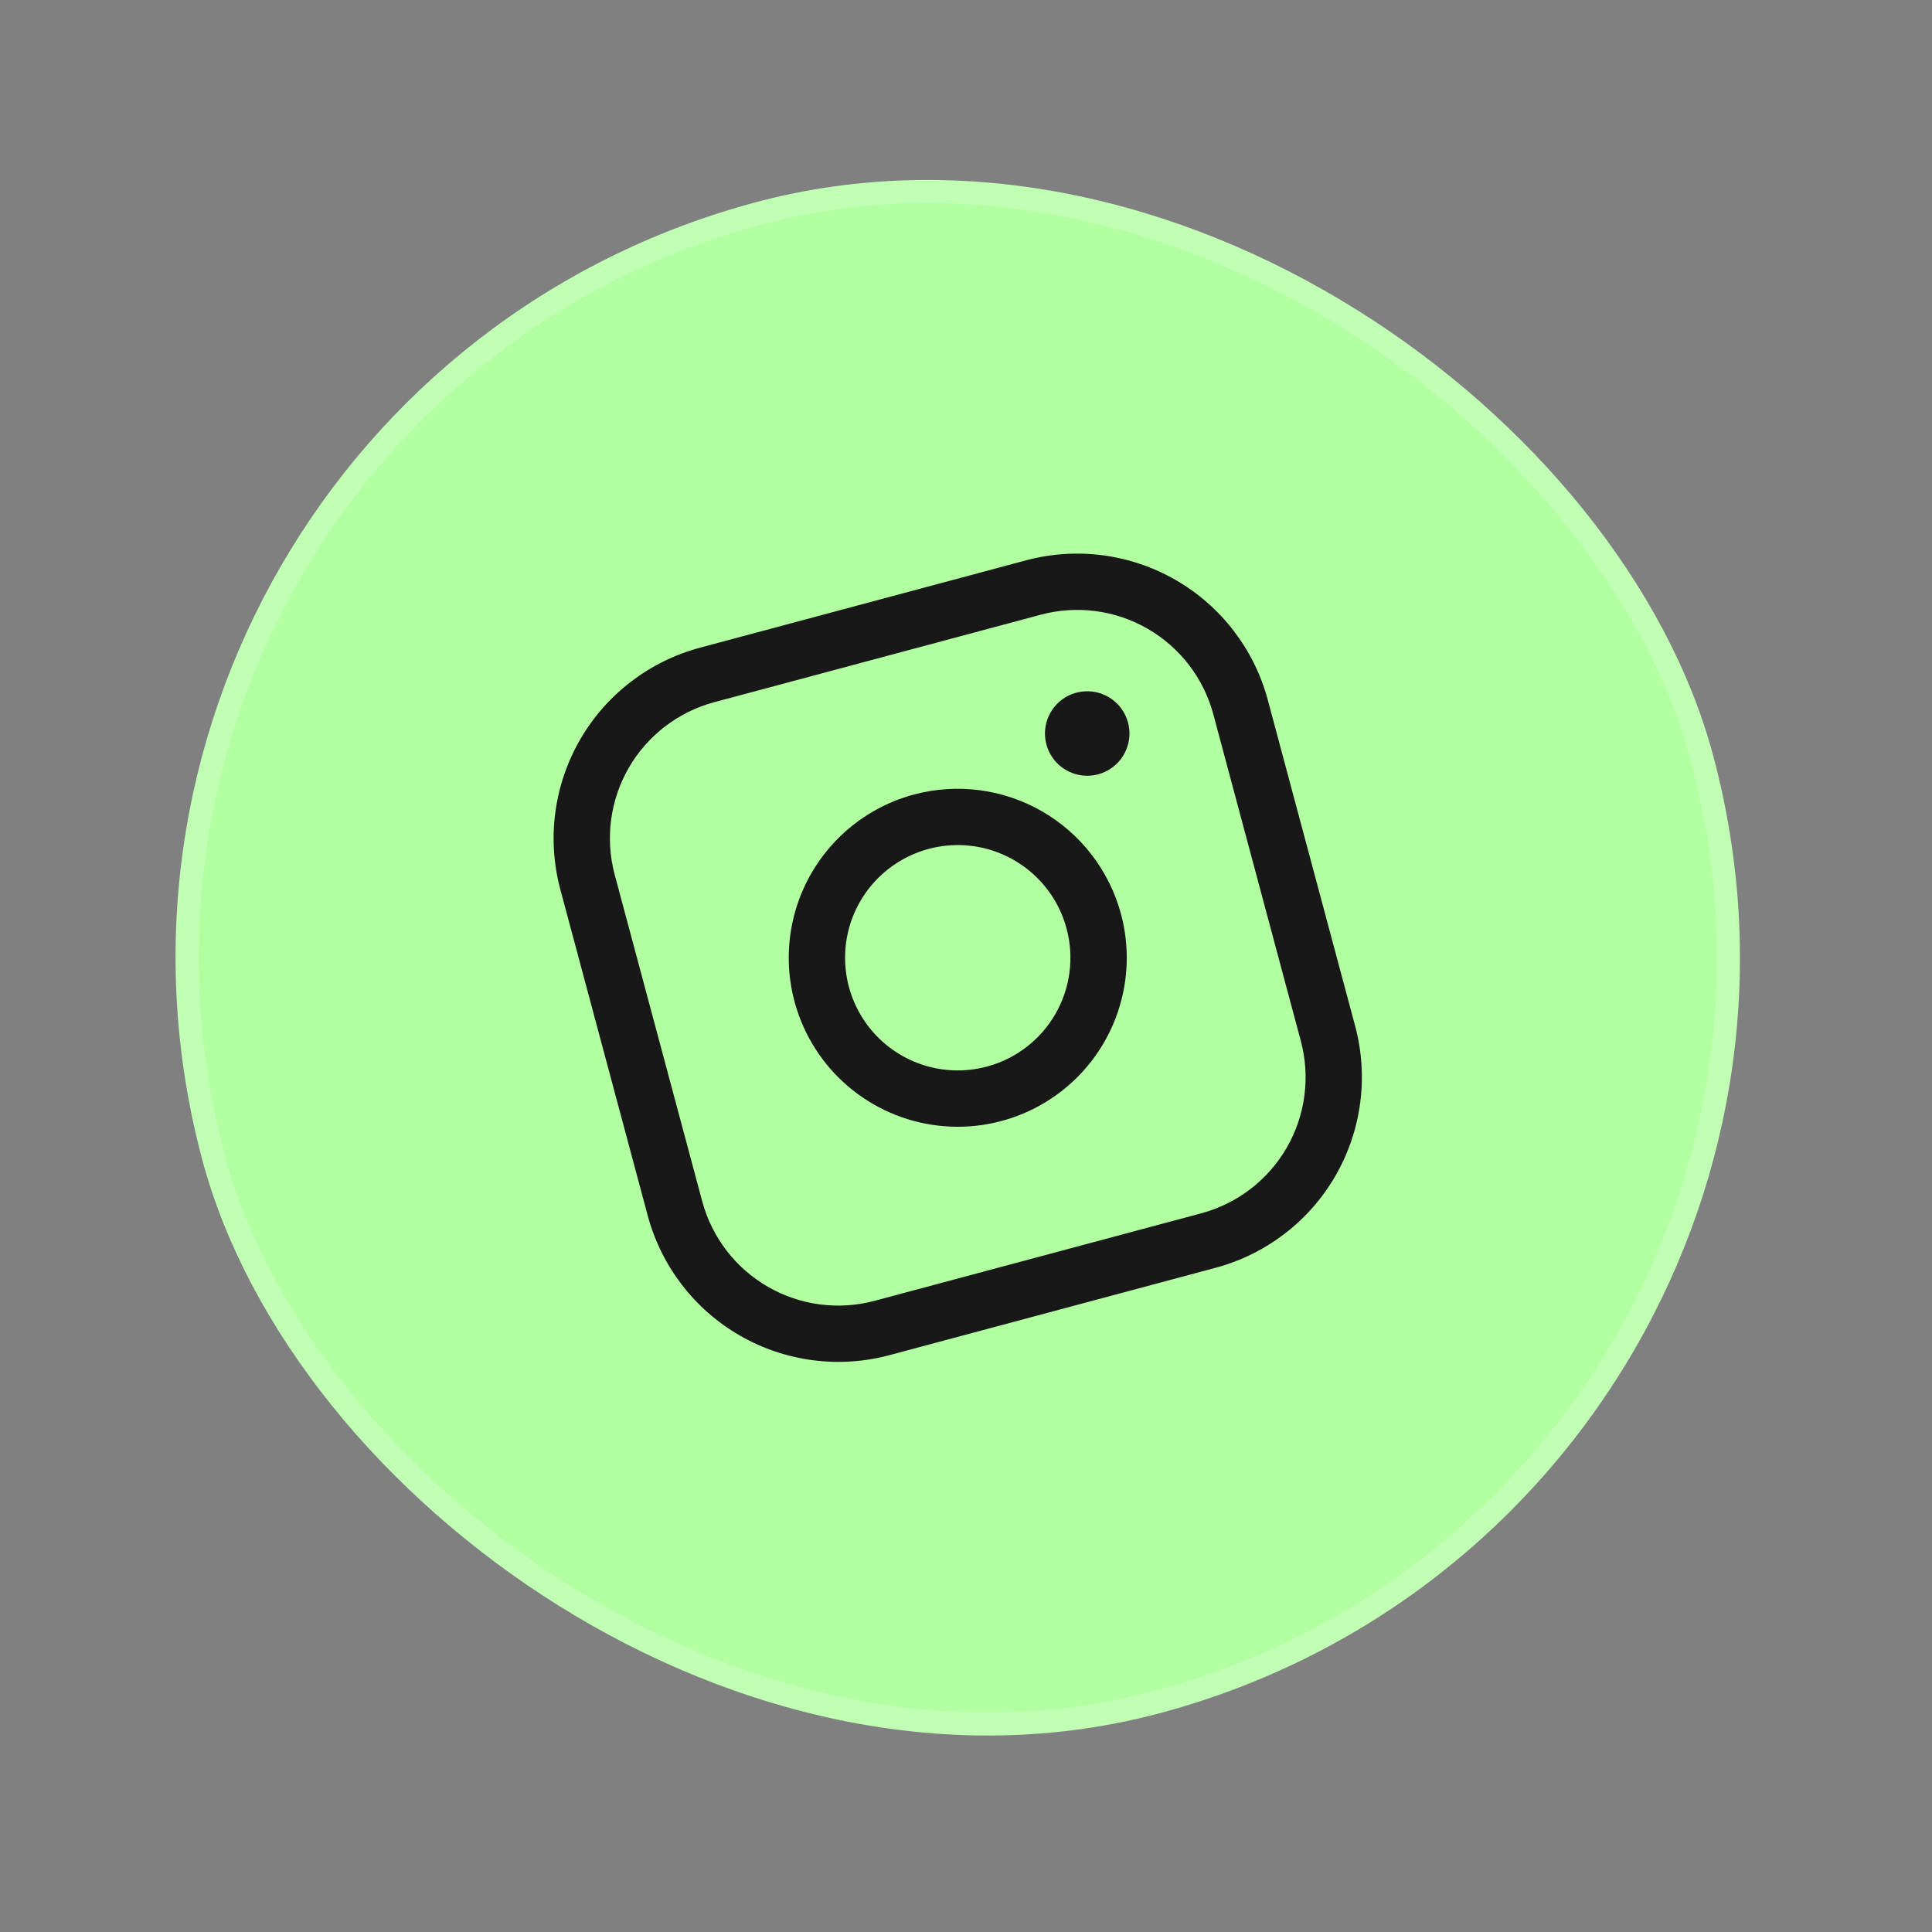
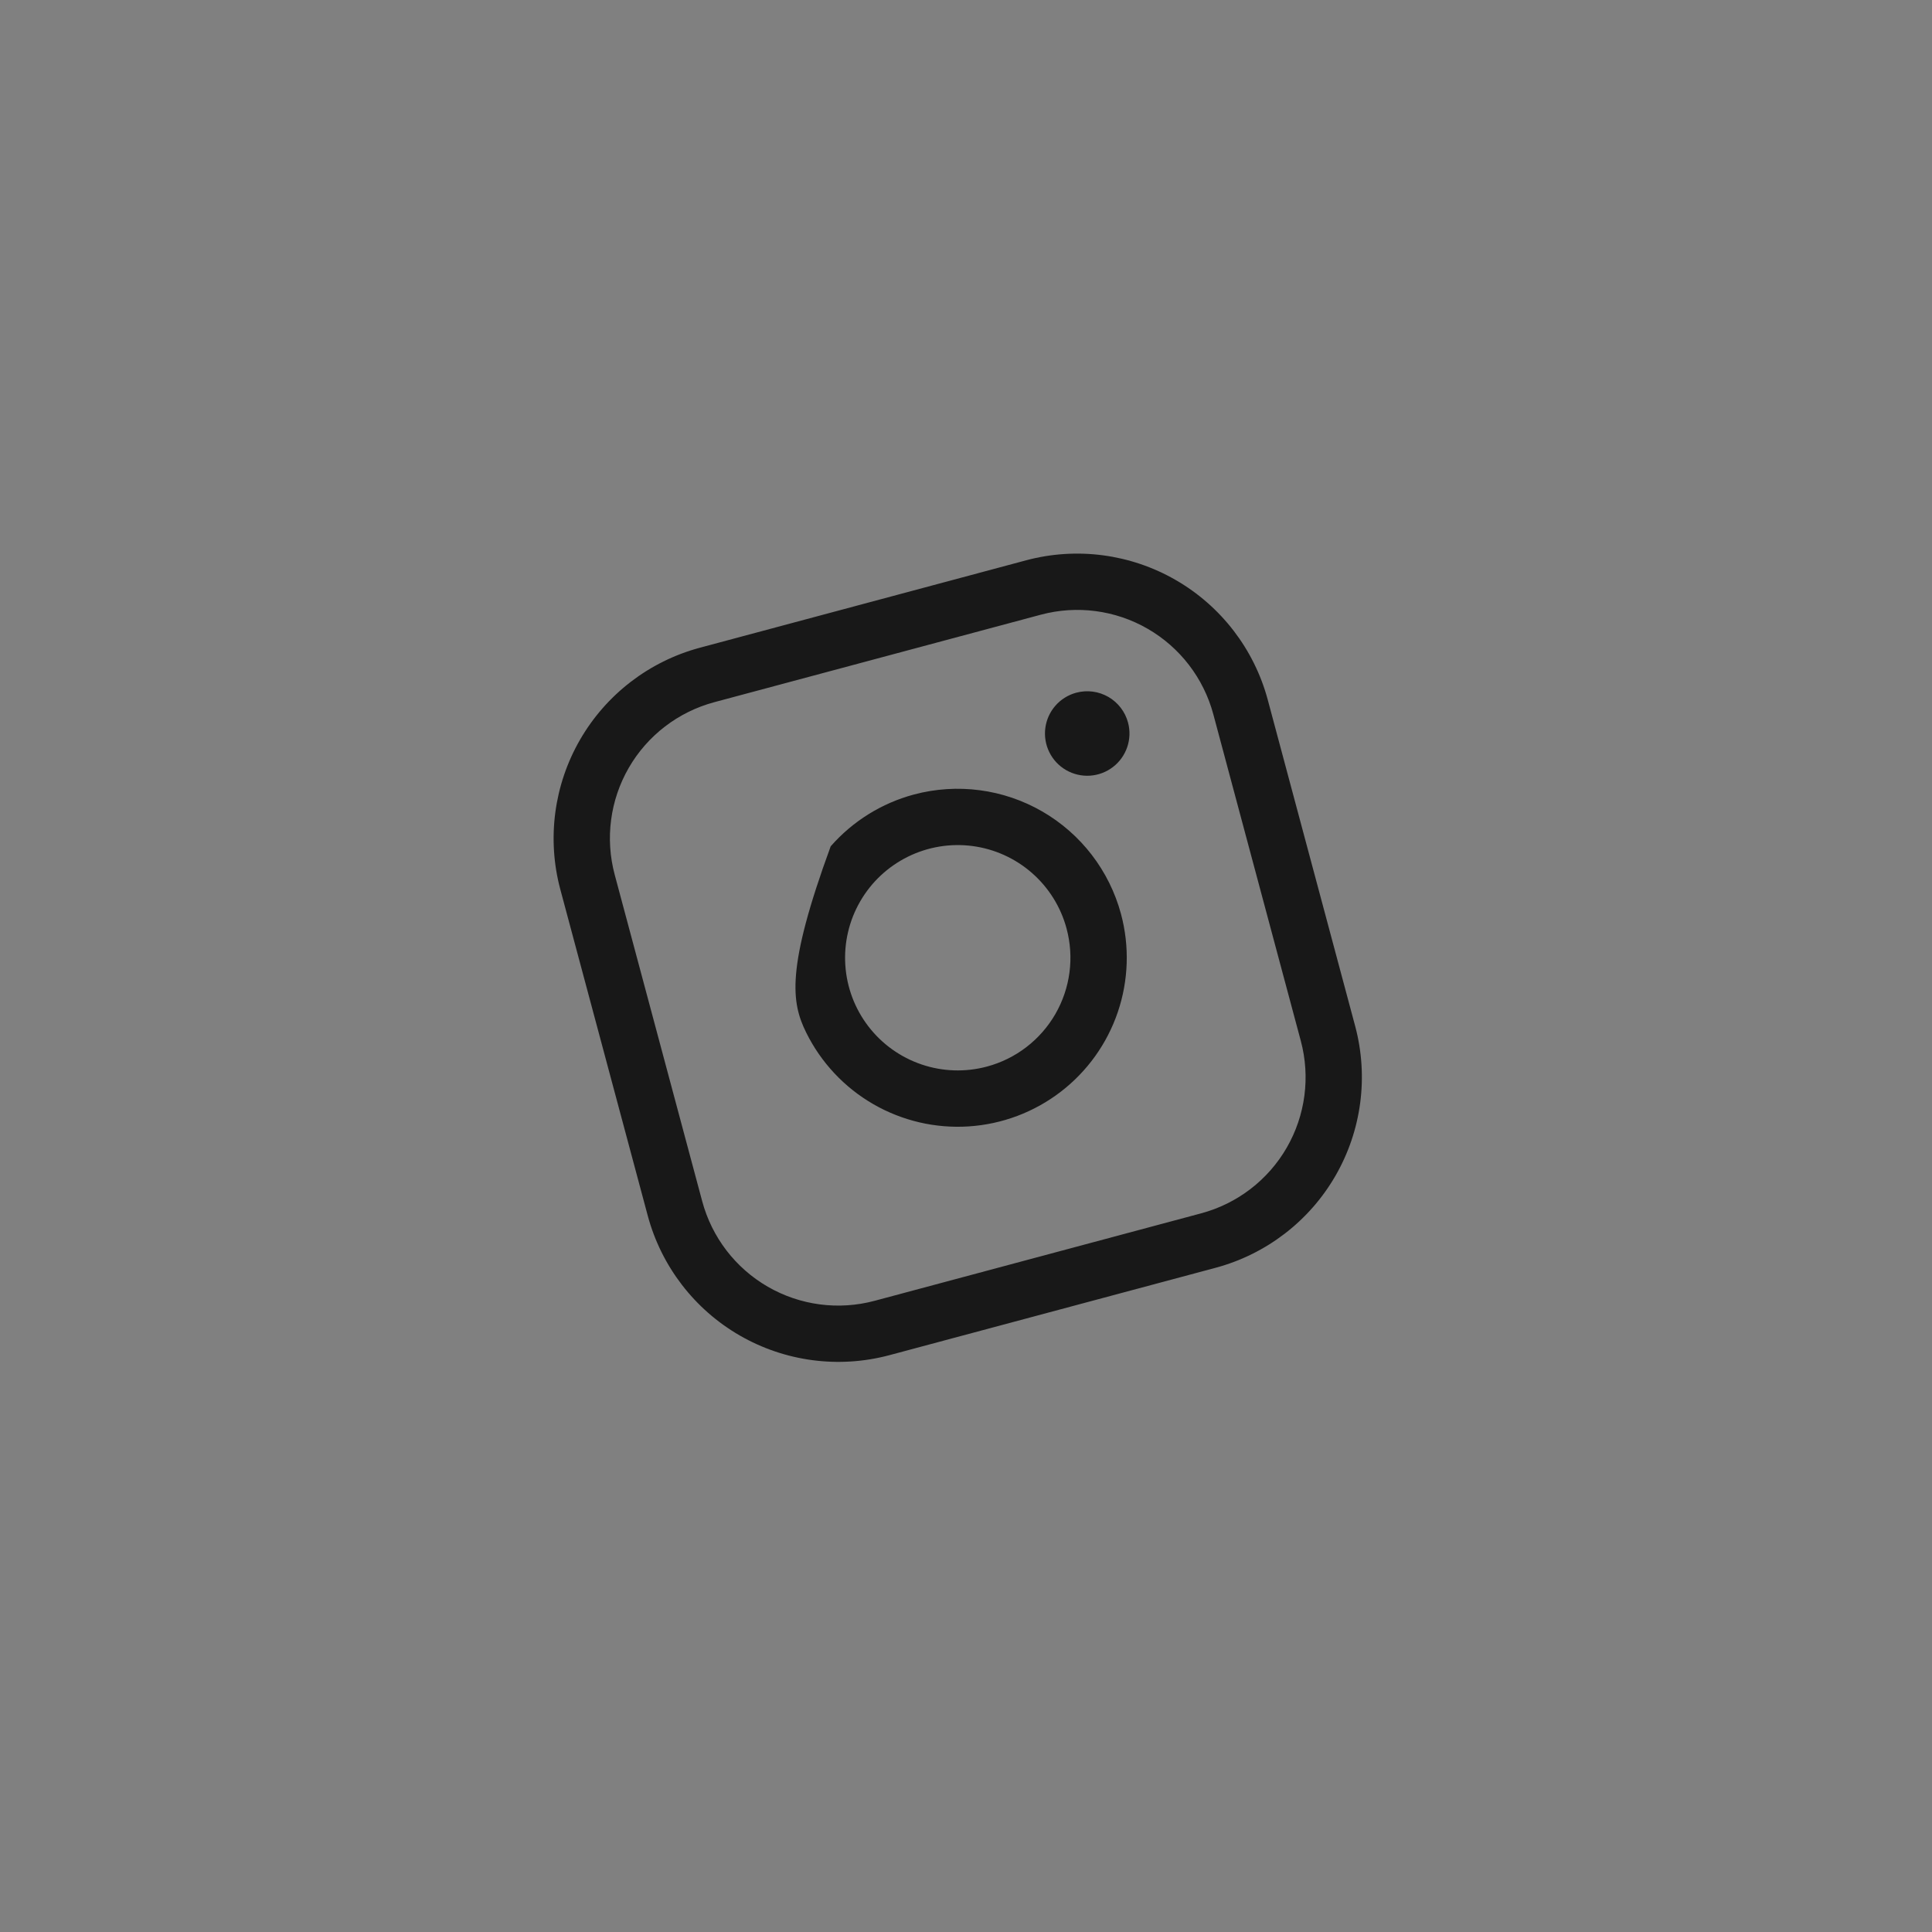
<svg xmlns="http://www.w3.org/2000/svg" width="84" height="84" viewBox="0 0 84 84" fill="none">
  <rect x="0" y="0" width="84" height="84" fill="#808080" stroke="none" />
-   <rect x="0.612" y="17.953" width="67" height="67" rx="33.5" transform="rotate(-15 0.612 17.953)" fill="#B2FFA1" />
-   <rect x="0.612" y="17.953" width="67" height="67" rx="33.5" transform="rotate(-15 0.612 17.953)" stroke="#C1FFB4" />
  <g clip-path="url(#clip0_8_767)">
-     <path d="M39.739 34.543C38.336 34.919 37.075 35.703 36.117 36.796C35.158 37.889 34.545 39.241 34.356 40.682C34.166 42.123 34.408 43.588 35.051 44.892C35.694 46.195 36.709 47.279 37.967 48.005C39.226 48.732 40.672 49.069 42.122 48.974C43.572 48.879 44.962 48.356 46.115 47.471C47.268 46.587 48.133 45.38 48.6 44.004C49.067 42.627 49.116 41.143 48.739 39.739C48.233 37.858 47.001 36.254 45.314 35.28C43.627 34.306 41.622 34.041 39.739 34.543ZM42.909 46.373C41.973 46.624 40.984 46.592 40.067 46.28C39.149 45.969 38.345 45.392 37.755 44.624C37.165 43.855 36.816 42.929 36.753 41.962C36.69 40.995 36.914 40.031 37.399 39.192C37.883 38.353 38.606 37.676 39.475 37.248C40.344 36.819 41.32 36.658 42.281 36.784C43.241 36.911 44.143 37.319 44.871 37.958C45.6 38.597 46.123 39.438 46.373 40.373C46.71 41.629 46.534 42.966 45.884 44.091C45.234 45.216 44.164 46.037 42.909 46.373ZM44.619 24.36L30.422 28.164C28.227 28.755 26.357 30.192 25.22 32.16C24.084 34.129 23.774 36.468 24.36 38.664L28.164 52.86C28.755 55.055 30.192 56.926 32.16 58.063C34.129 59.199 36.468 59.508 38.664 58.922L52.86 55.119C55.055 54.528 56.926 53.091 58.063 51.122C59.199 49.154 59.508 46.815 58.922 44.619L55.119 30.422C54.528 28.227 53.091 26.357 51.122 25.22C49.154 24.084 46.815 23.774 44.619 24.36ZM56.556 45.253C56.977 46.821 56.757 48.493 55.945 49.899C55.133 51.306 53.795 52.332 52.226 52.753L38.03 56.556C36.461 56.977 34.79 56.757 33.383 55.945C31.977 55.133 30.951 53.795 30.53 52.226L26.726 38.03C26.306 36.461 26.526 34.79 27.338 33.383C28.15 31.977 29.488 30.951 31.056 30.53L45.253 26.726C46.821 26.306 48.493 26.526 49.899 27.338C51.306 28.15 52.332 29.488 52.753 31.056L56.556 45.253ZM49.045 31.416C49.139 31.767 49.127 32.138 49.01 32.482C48.893 32.826 48.677 33.128 48.389 33.349C48.101 33.57 47.753 33.701 47.391 33.725C47.028 33.748 46.667 33.664 46.352 33.482C46.037 33.301 45.784 33.03 45.623 32.704C45.462 32.378 45.402 32.012 45.449 31.652C45.496 31.291 45.65 30.953 45.889 30.68C46.129 30.407 46.444 30.211 46.795 30.117C47.266 29.991 47.767 30.057 48.189 30.3C48.611 30.544 48.919 30.945 49.045 31.416Z" fill="#181818" />
+     <path d="M39.739 34.543C38.336 34.919 37.075 35.703 36.117 36.796C34.166 42.123 34.408 43.588 35.051 44.892C35.694 46.195 36.709 47.279 37.967 48.005C39.226 48.732 40.672 49.069 42.122 48.974C43.572 48.879 44.962 48.356 46.115 47.471C47.268 46.587 48.133 45.38 48.6 44.004C49.067 42.627 49.116 41.143 48.739 39.739C48.233 37.858 47.001 36.254 45.314 35.28C43.627 34.306 41.622 34.041 39.739 34.543ZM42.909 46.373C41.973 46.624 40.984 46.592 40.067 46.28C39.149 45.969 38.345 45.392 37.755 44.624C37.165 43.855 36.816 42.929 36.753 41.962C36.69 40.995 36.914 40.031 37.399 39.192C37.883 38.353 38.606 37.676 39.475 37.248C40.344 36.819 41.32 36.658 42.281 36.784C43.241 36.911 44.143 37.319 44.871 37.958C45.6 38.597 46.123 39.438 46.373 40.373C46.71 41.629 46.534 42.966 45.884 44.091C45.234 45.216 44.164 46.037 42.909 46.373ZM44.619 24.36L30.422 28.164C28.227 28.755 26.357 30.192 25.22 32.16C24.084 34.129 23.774 36.468 24.36 38.664L28.164 52.86C28.755 55.055 30.192 56.926 32.16 58.063C34.129 59.199 36.468 59.508 38.664 58.922L52.86 55.119C55.055 54.528 56.926 53.091 58.063 51.122C59.199 49.154 59.508 46.815 58.922 44.619L55.119 30.422C54.528 28.227 53.091 26.357 51.122 25.22C49.154 24.084 46.815 23.774 44.619 24.36ZM56.556 45.253C56.977 46.821 56.757 48.493 55.945 49.899C55.133 51.306 53.795 52.332 52.226 52.753L38.03 56.556C36.461 56.977 34.79 56.757 33.383 55.945C31.977 55.133 30.951 53.795 30.53 52.226L26.726 38.03C26.306 36.461 26.526 34.79 27.338 33.383C28.15 31.977 29.488 30.951 31.056 30.53L45.253 26.726C46.821 26.306 48.493 26.526 49.899 27.338C51.306 28.15 52.332 29.488 52.753 31.056L56.556 45.253ZM49.045 31.416C49.139 31.767 49.127 32.138 49.01 32.482C48.893 32.826 48.677 33.128 48.389 33.349C48.101 33.57 47.753 33.701 47.391 33.725C47.028 33.748 46.667 33.664 46.352 33.482C46.037 33.301 45.784 33.03 45.623 32.704C45.462 32.378 45.402 32.012 45.449 31.652C45.496 31.291 45.65 30.953 45.889 30.68C46.129 30.407 46.444 30.211 46.795 30.117C47.266 29.991 47.767 30.057 48.189 30.3C48.611 30.544 48.919 30.945 49.045 31.416Z" fill="#181818" />
  </g>
  <defs>
    <clipPath id="clip0_8_767">
      <rect width="39.192" height="39.192" fill="white" transform="translate(17.641 27.785) rotate(-15)" />
    </clipPath>
  </defs>
</svg>